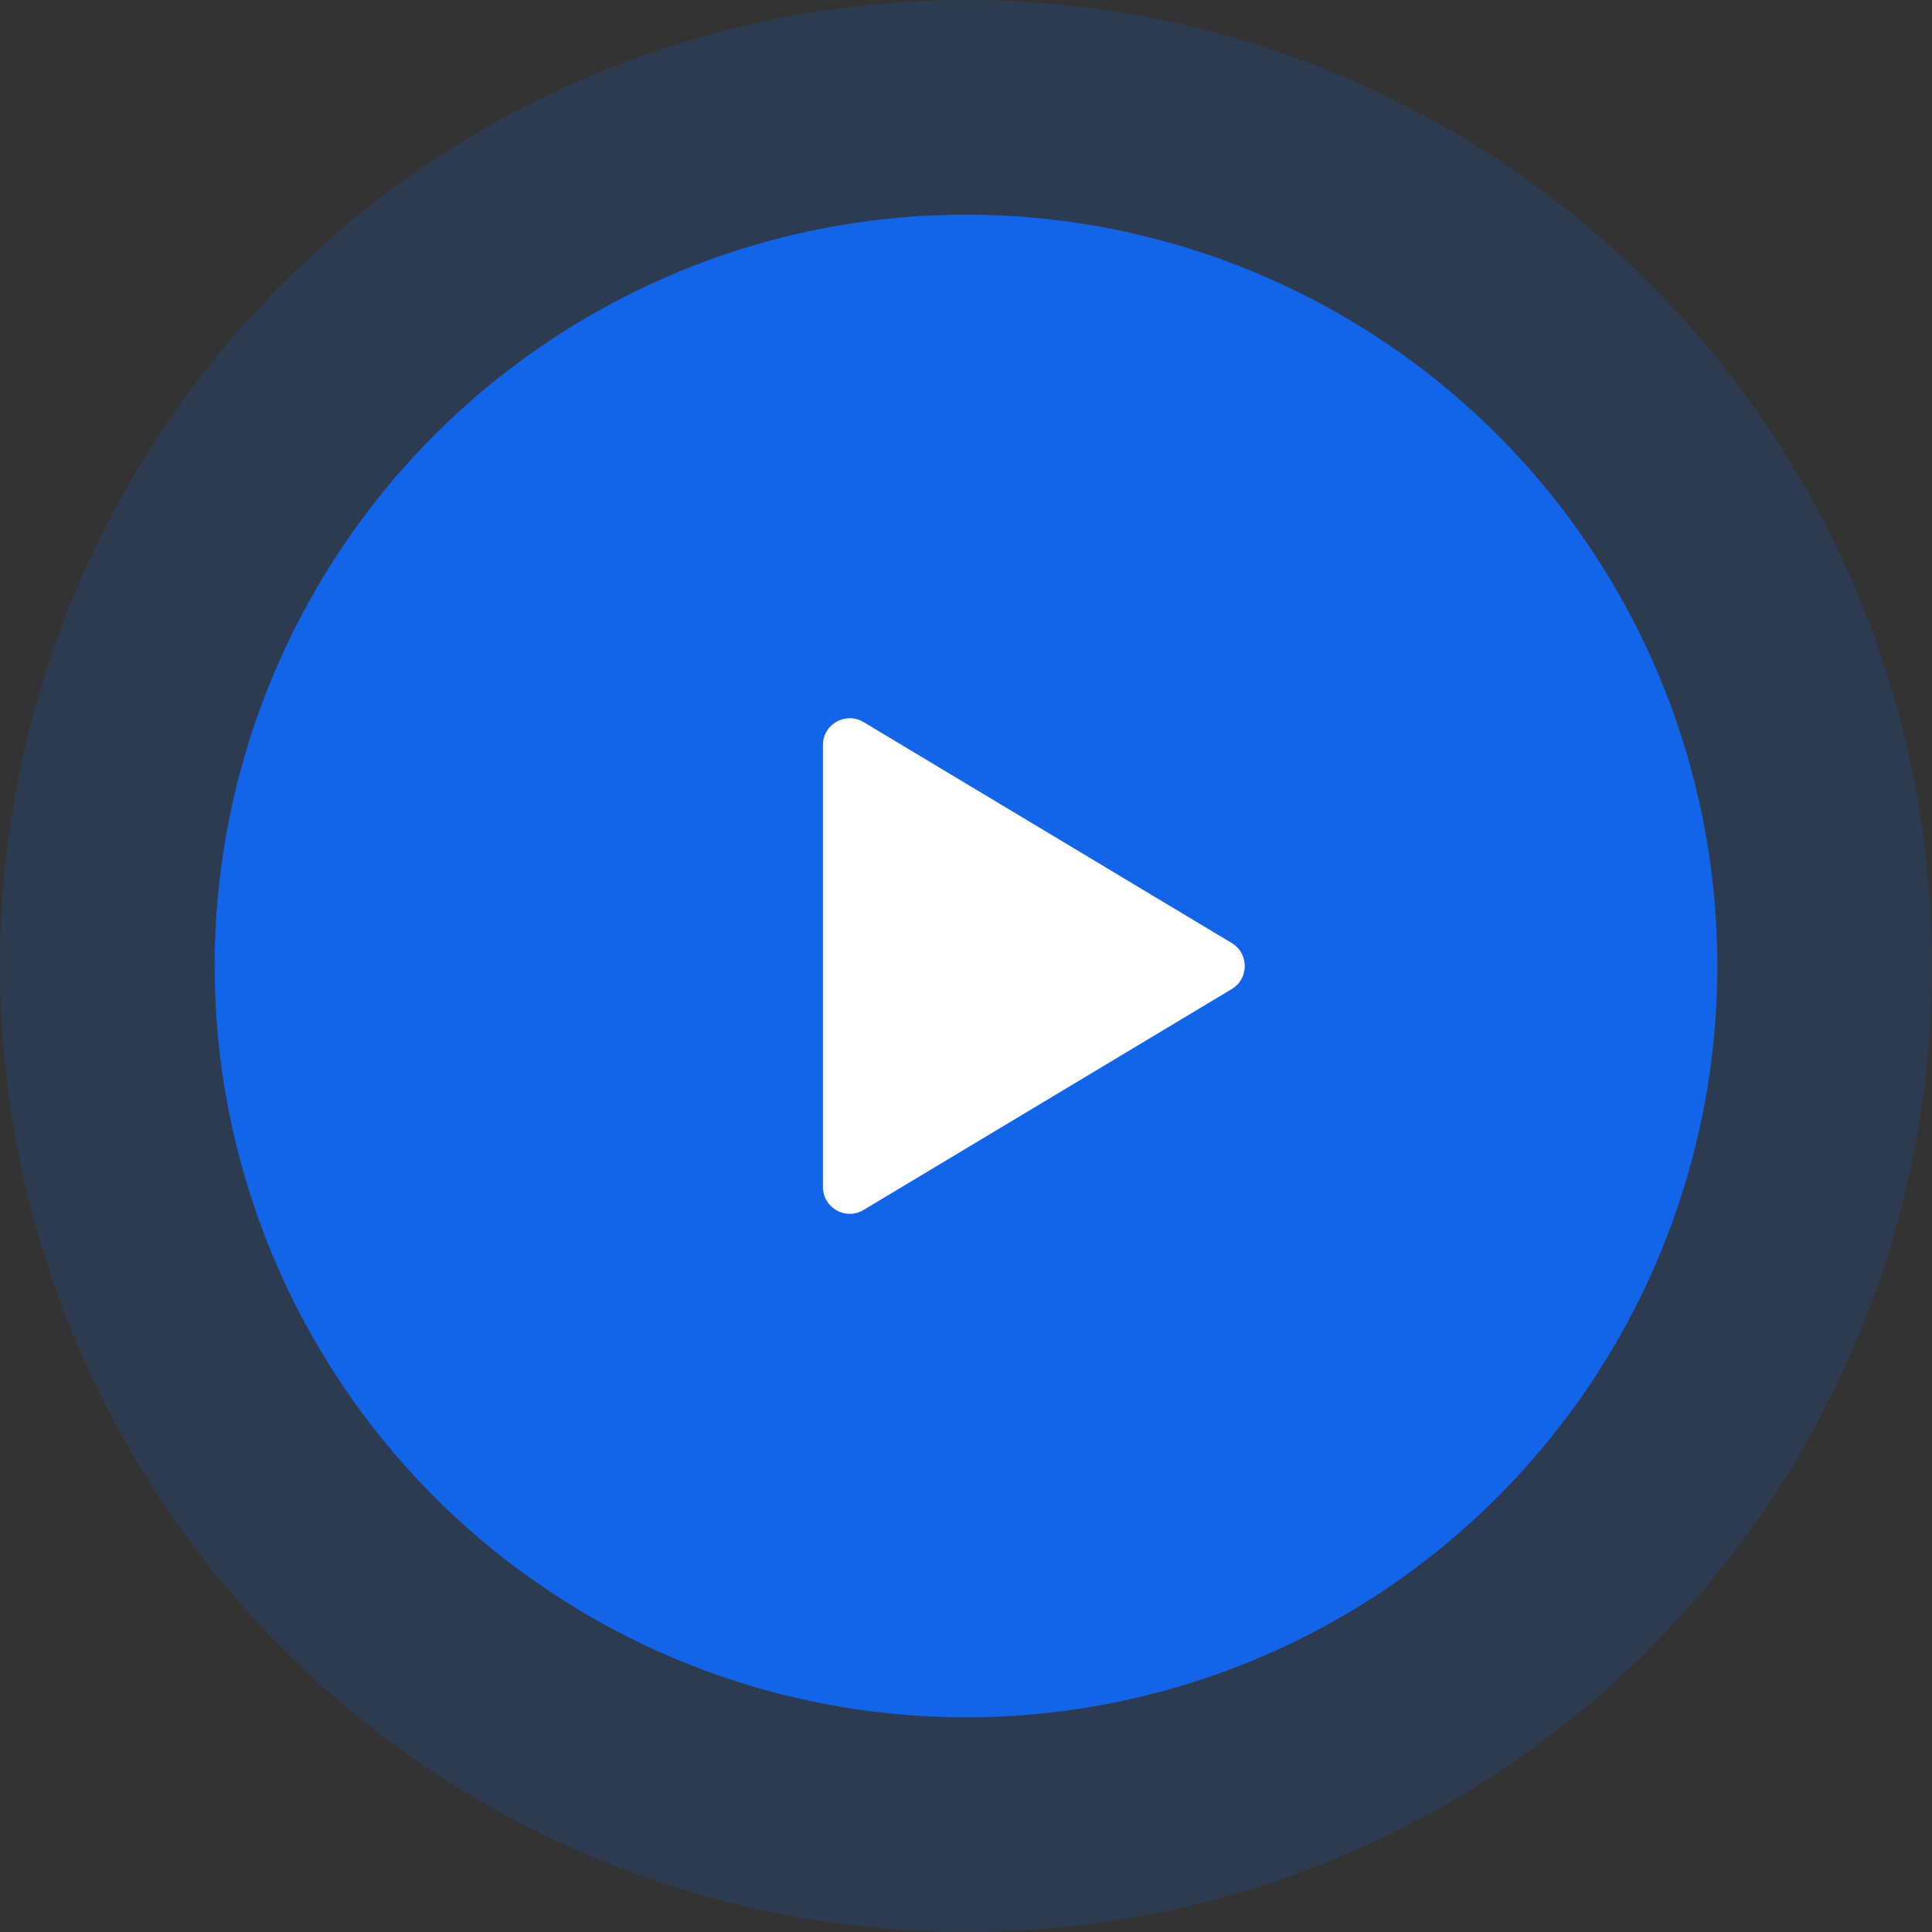
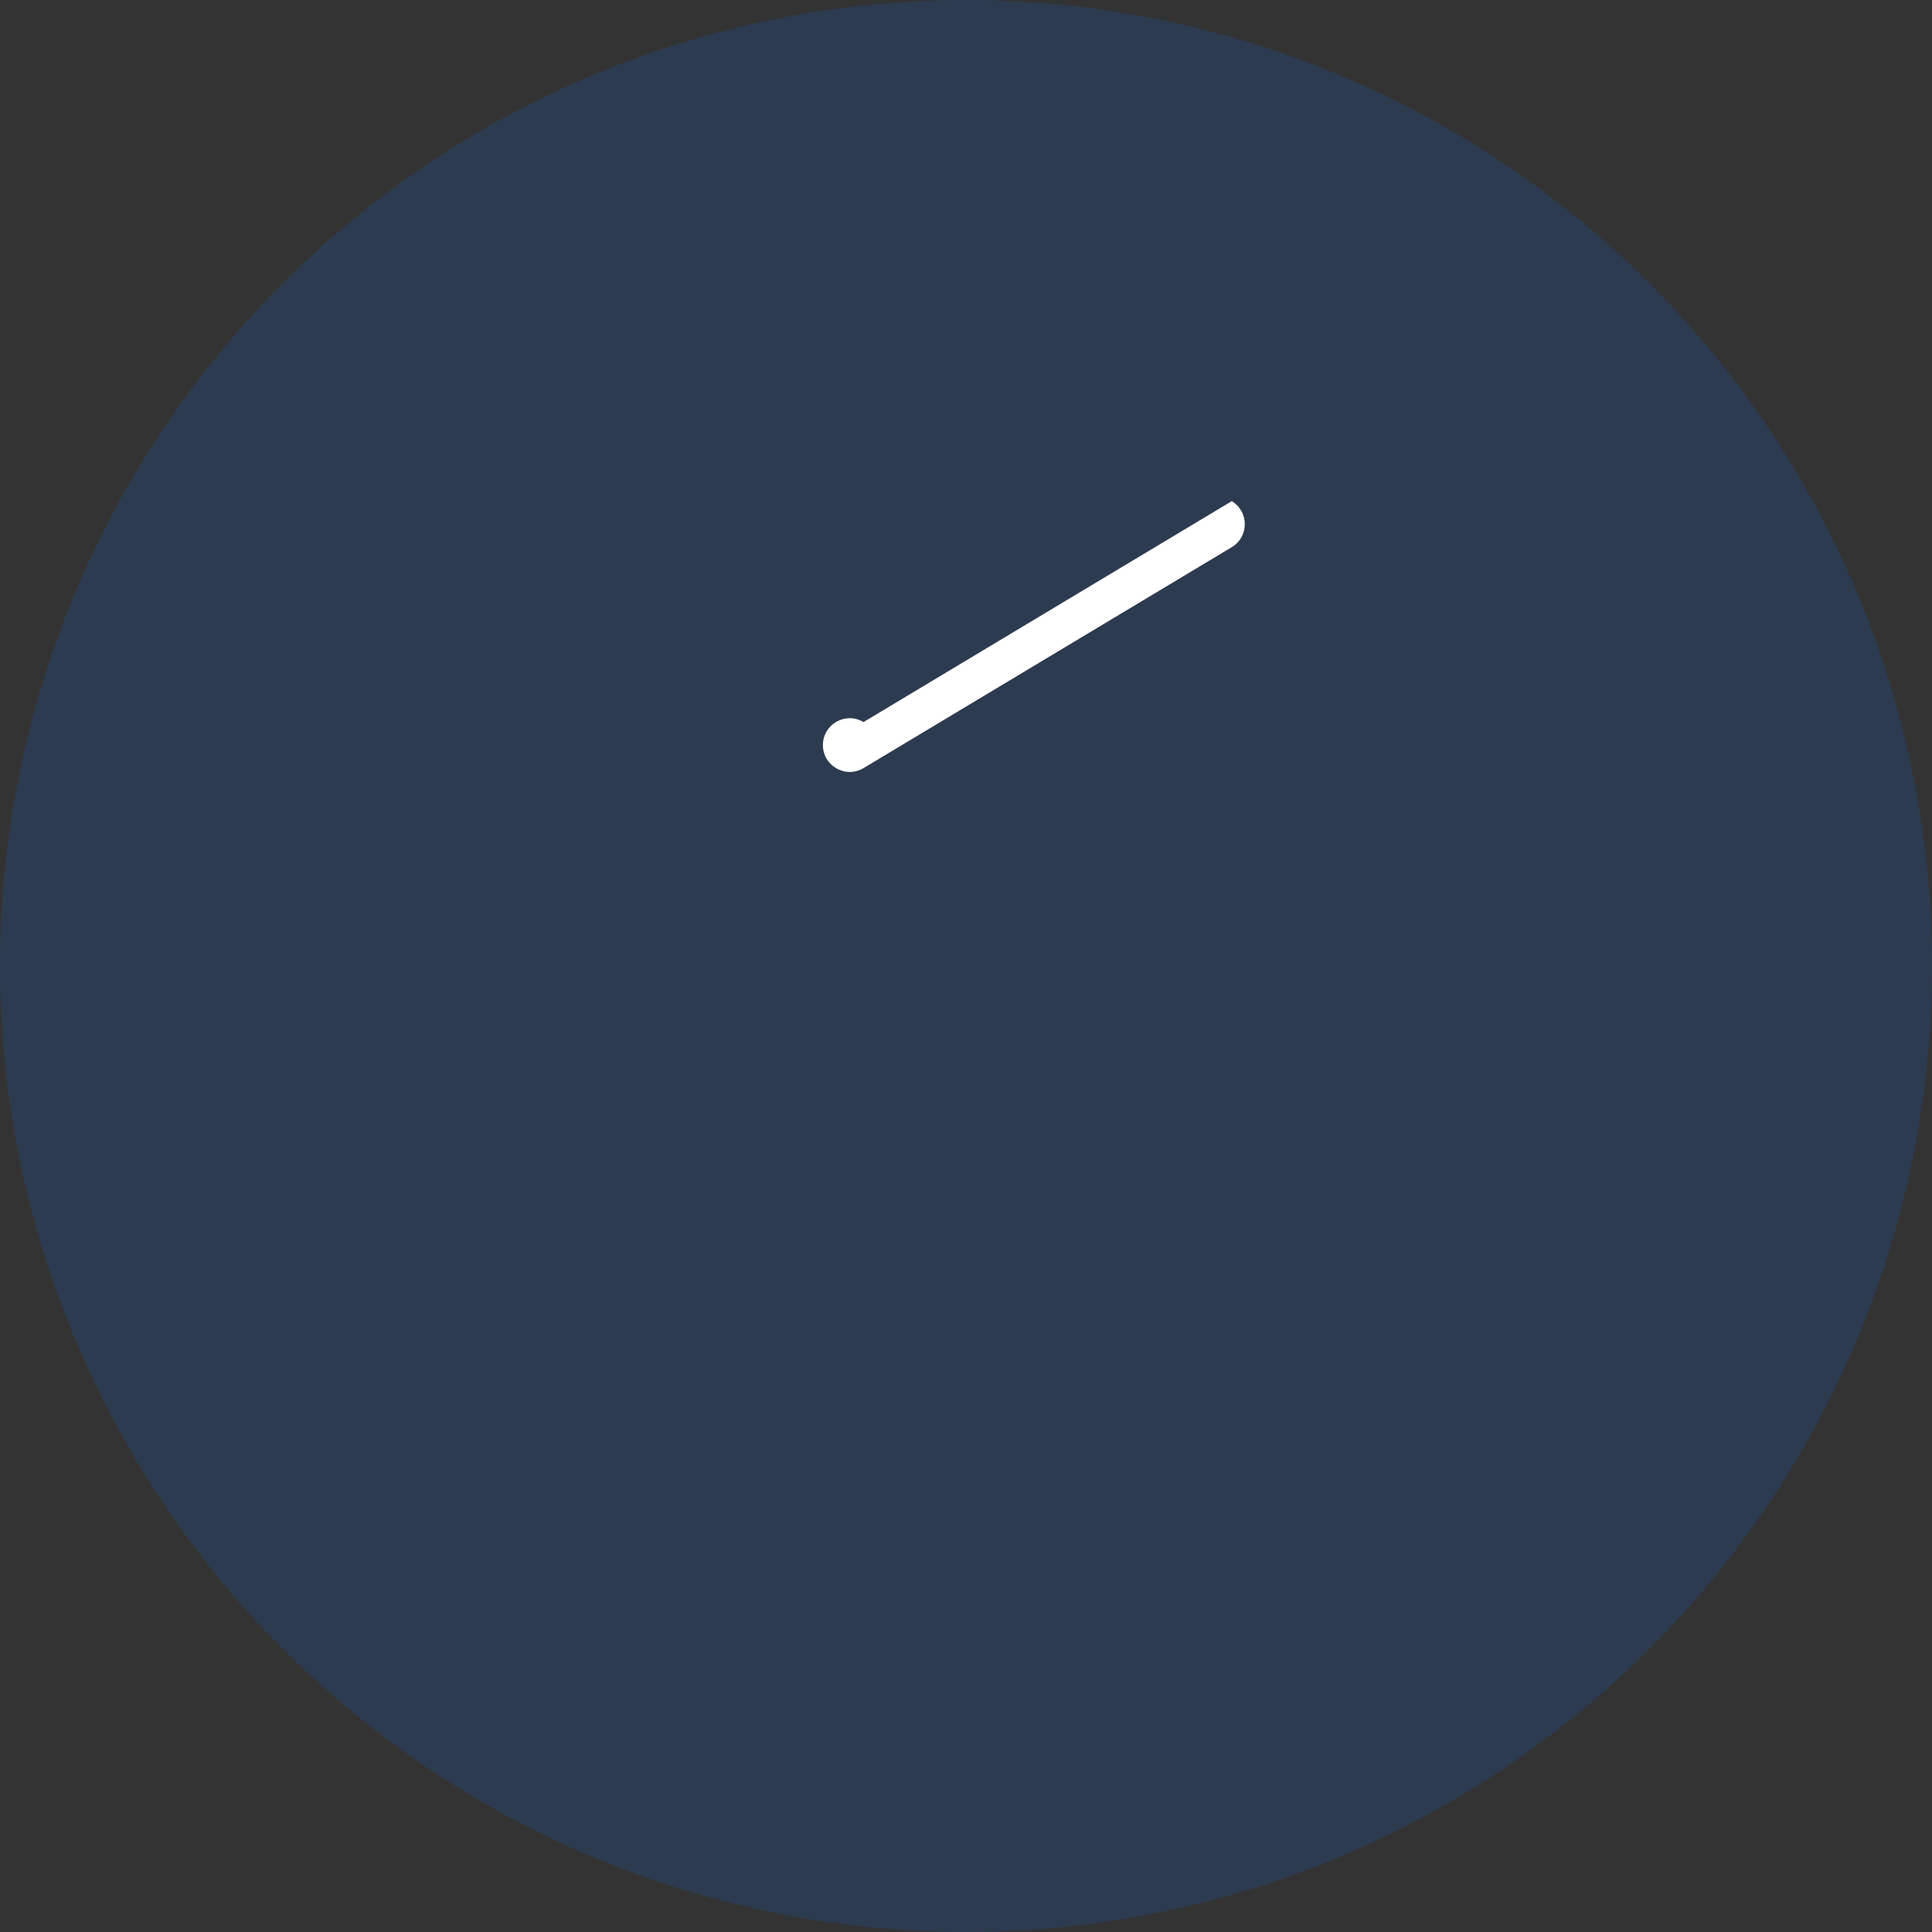
<svg xmlns="http://www.w3.org/2000/svg" fill="none" height="72" viewBox="0 0 72 72" width="72">
  <rect x="0" y="0" width="72" height="72" fill="#333333" stroke="none" />
  <circle cx="36" cy="36" fill="#1264e8" opacity=".16" r="36" />
-   <circle cx="36" cy="36" fill="#1264e8" r="28" />
-   <path d="m32.181 26.909c-.666-.4-1.514.08-1.514.858v16.468c0 .777.848 1.257 1.514.858l13.723-8.234c.647-.388.647-1.327 0-1.715z" fill="#fff" />
+   <path d="m32.181 26.909c-.666-.4-1.514.08-1.514.858c0 .777.848 1.257 1.514.858l13.723-8.234c.647-.388.647-1.327 0-1.715z" fill="#fff" />
</svg>